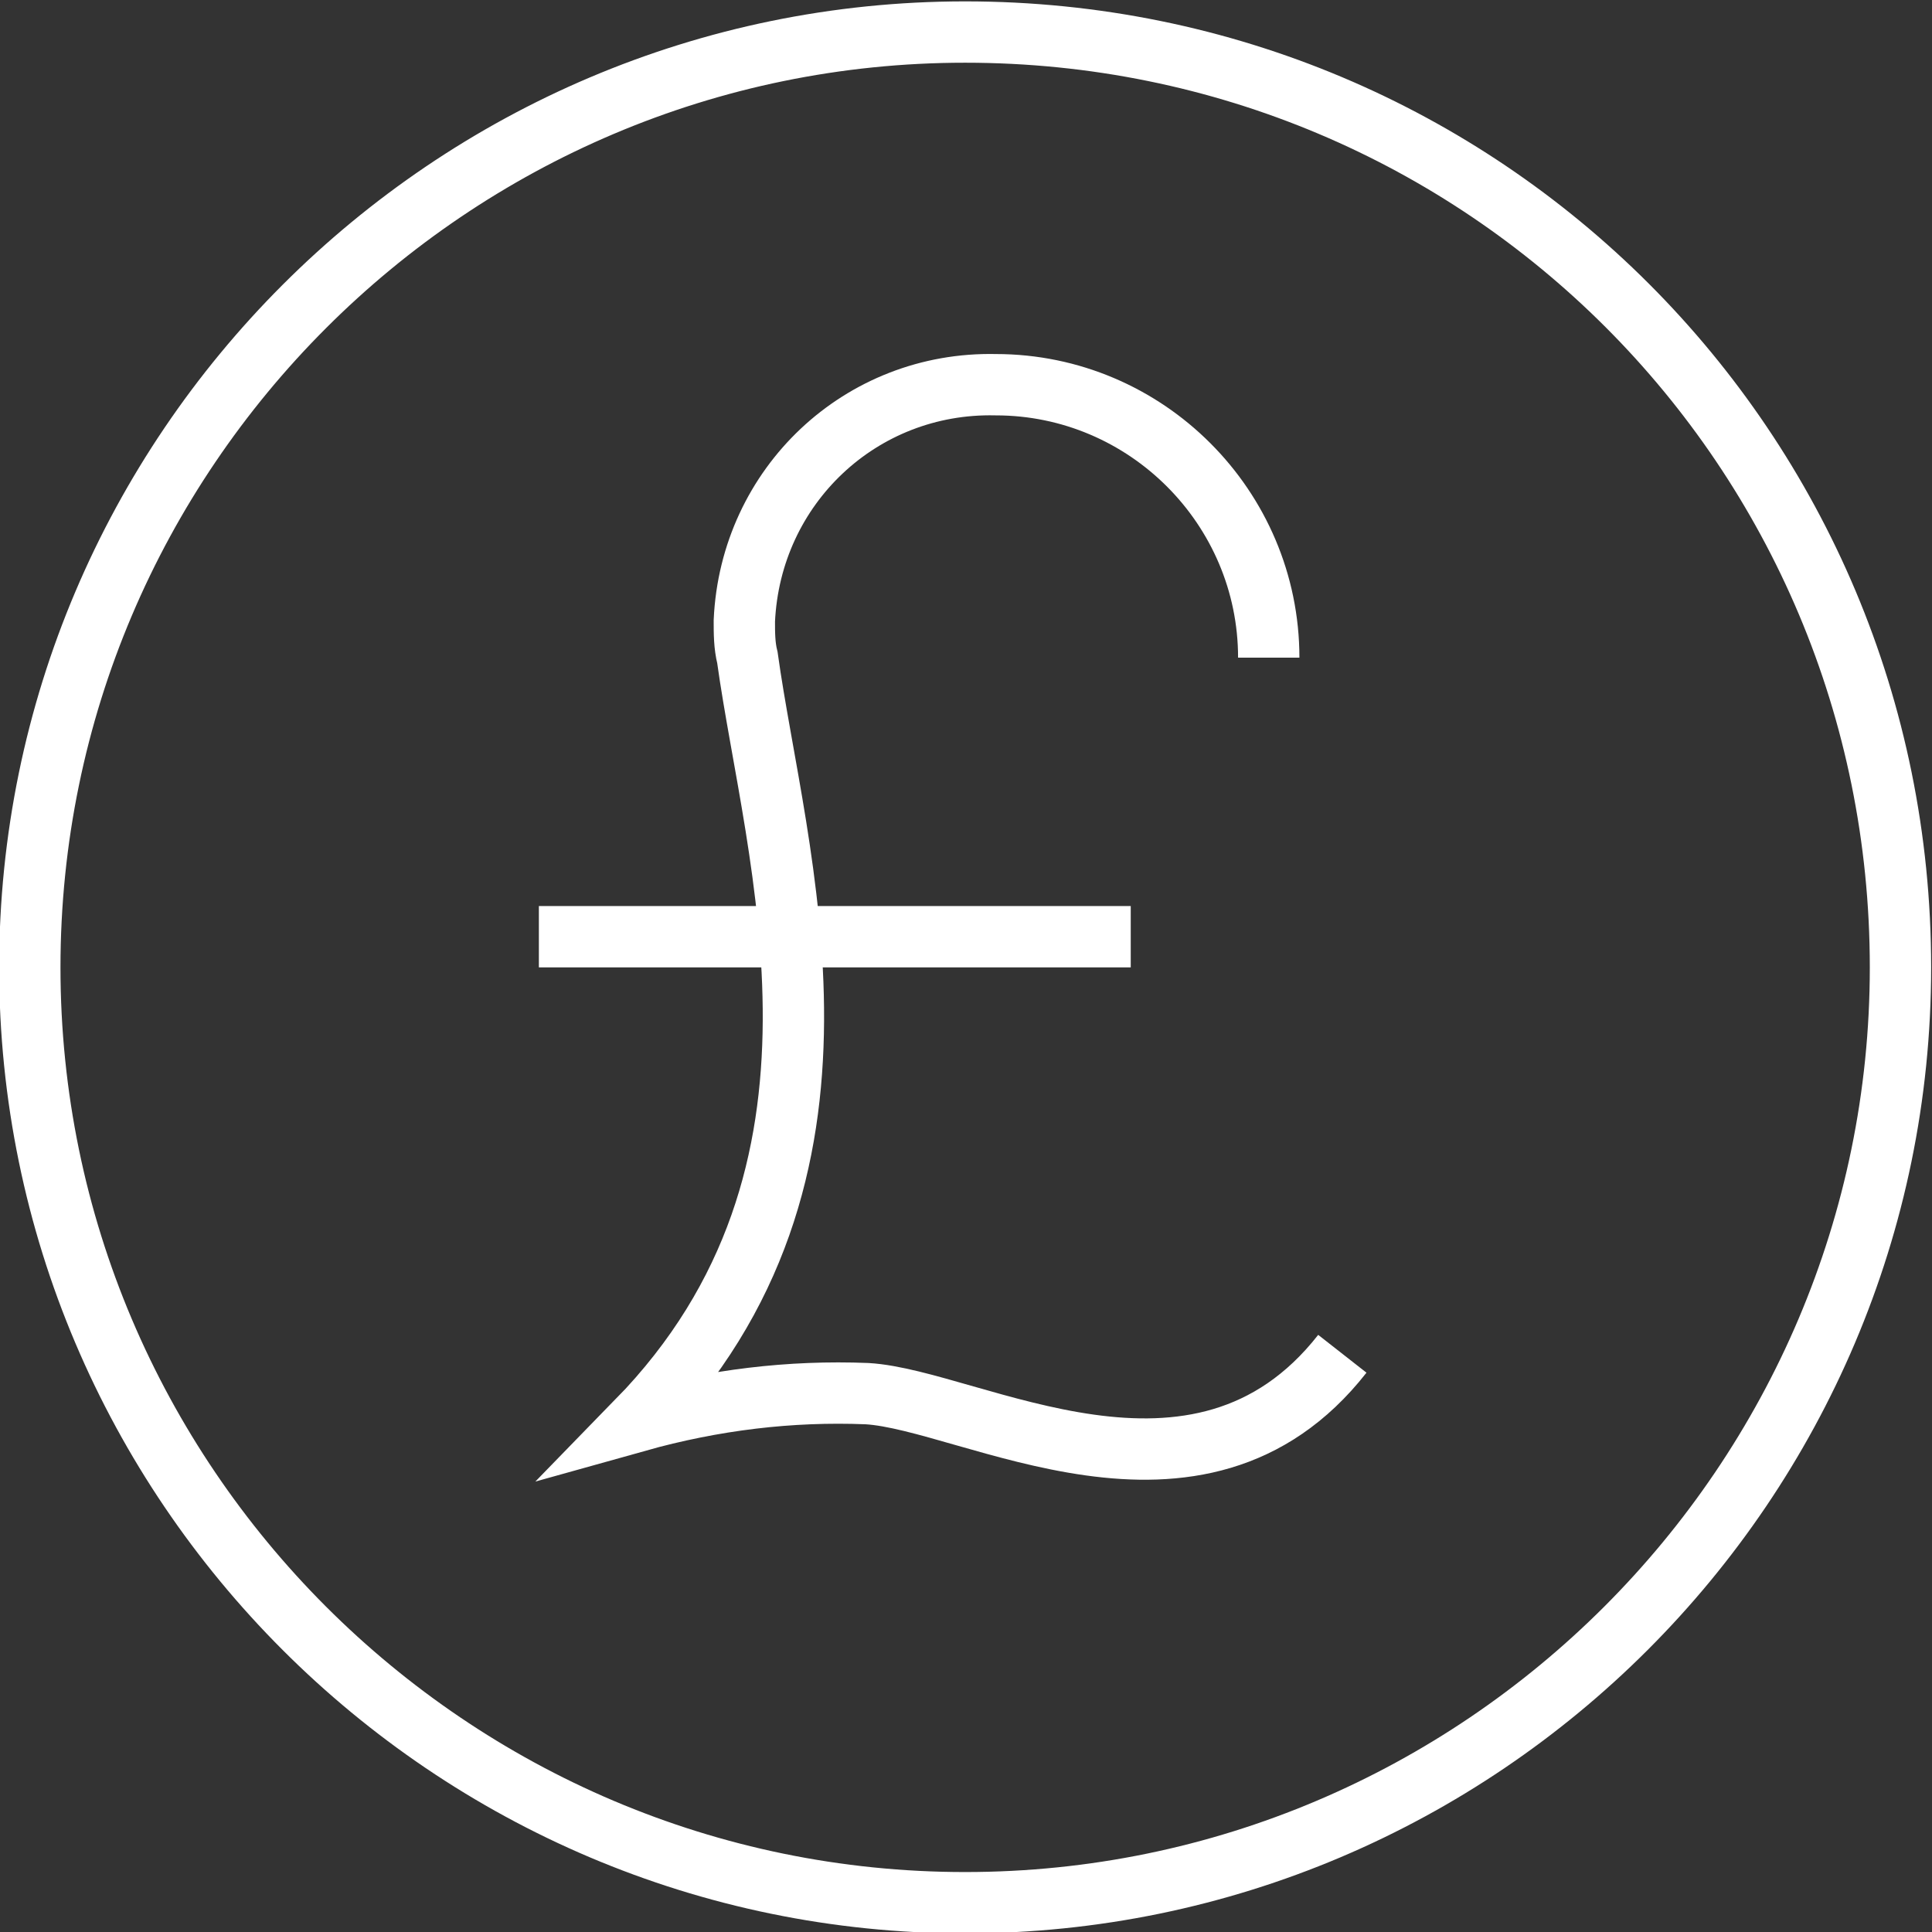
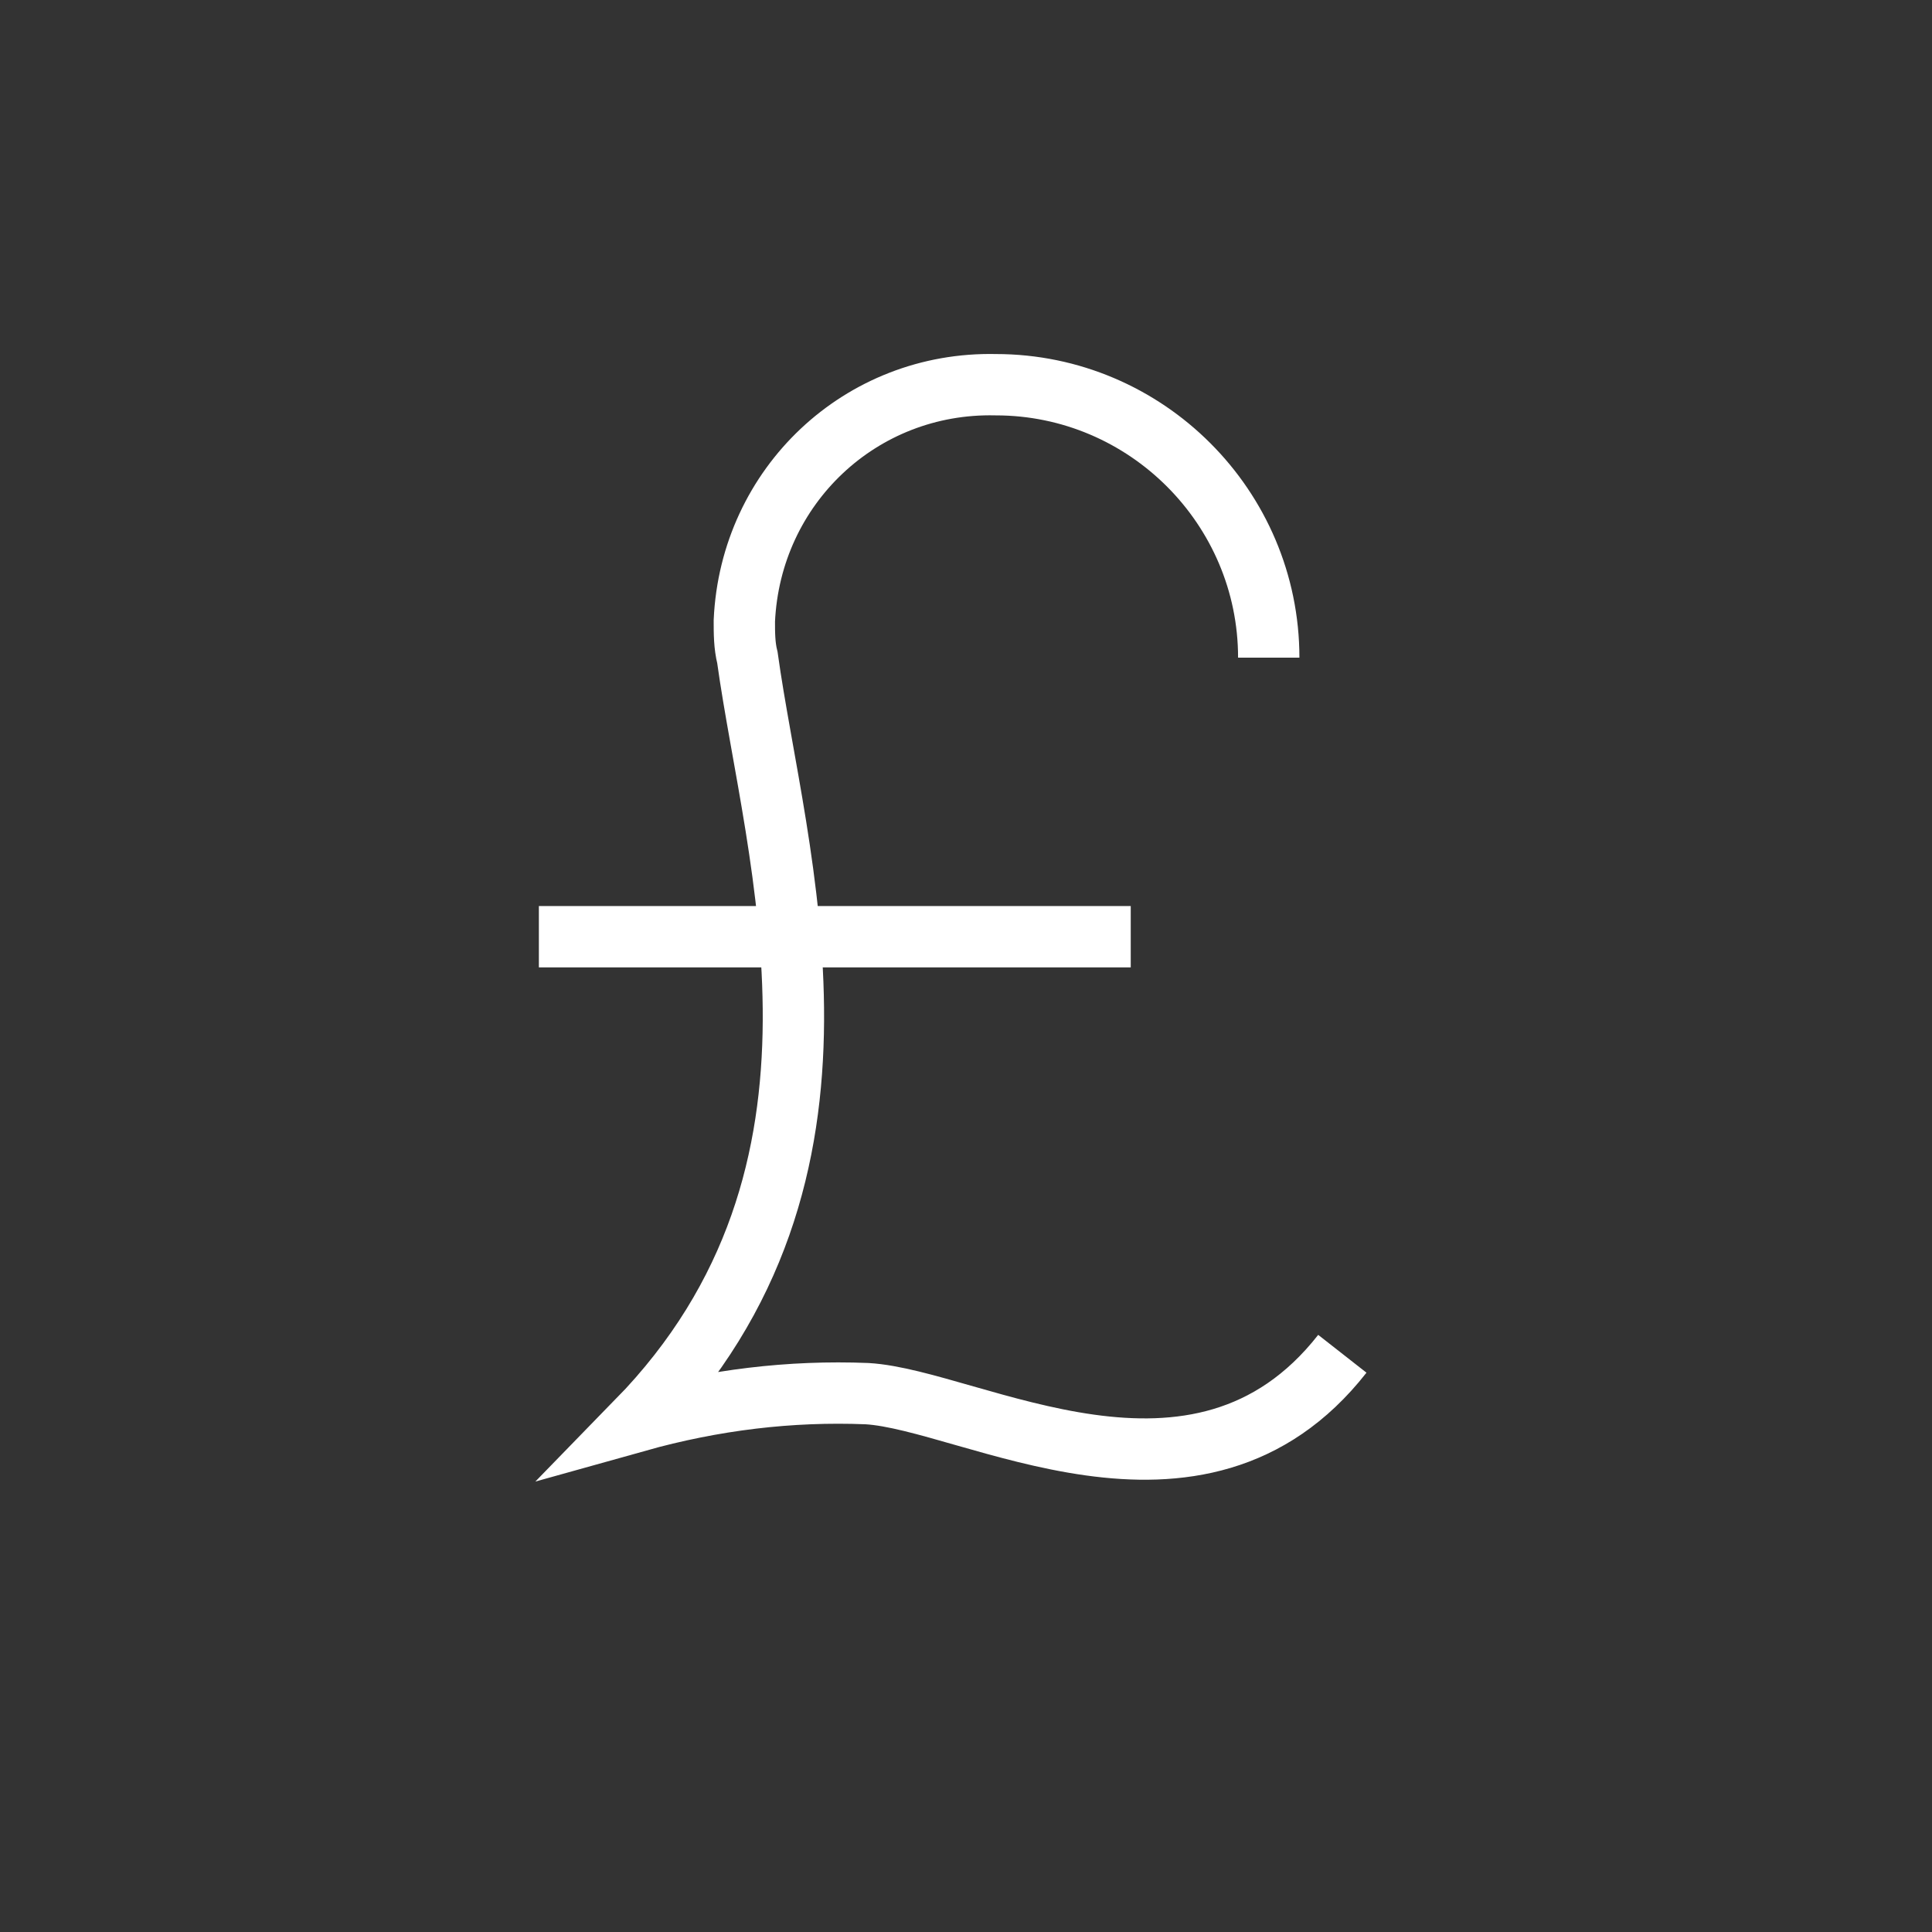
<svg xmlns="http://www.w3.org/2000/svg" version="1.1" id="Layer_1" x="0px" y="0px" viewBox="0 0 63 63" style="enable-background:new 0 0 63 63;" xml:space="preserve">
  <rect x="0" y="0" width="63" height="63" fill="#333333" stroke="none" />
  <style type="text/css">
	.st0{fill:none;stroke:#FFFFFF;stroke-width:2;stroke-miterlimit:10;}
</style>
  <g id="Group_357" transform="translate(-482.928 -128.455)">
    <line id="Line_42" class="st0" x1="500.5" y1="159" x2="519.8" y2="159" />
    <path id="Path_493" class="st0" d="M524.3,149.9c0-4.9-4-8.9-8.9-8.9c0,0,0,0,0,0c-4.4-0.1-8,3.3-8.2,7.7c0,0.4,0,0.8,0.1,1.2   c0.9,6.5,4.3,16.8-3.6,24.9c2.5-0.7,5-1,7.5-0.9c3.4,0.2,10.8,4.7,15.5-1.3" />
-     <path id="Path_494" class="st0" d="M544.9,160c0,16.8-13.7,30.5-30.5,30.5c-16.8,0-30.5-13.7-30.5-30.5c0-16.8,13.7-30.5,30.5-30.5   c0,0,0,0,0,0C531.3,129.5,544.9,143.1,544.9,160C544.9,160,544.9,160,544.9,160z" />
  </g>
  <g id="Group_357_00000132766883074501962610000004803033695153118619_" transform="translate(-482.928 -128.455)">
-     <line id="Line_42_00000129918625437034073320000005048703943118135428_" class="st0" x1="234.6" y1="-230" x2="253.9" y2="-230" />
    <path id="Path_493_00000131361701622519162880000010119713199009256375_" class="st0" d="M258.4-239.1c0-4.9-4-8.9-8.9-8.9   c0,0,0,0,0,0c-4.4-0.1-8.1,3.3-8.2,7.7c0,0.4,0,0.8,0.1,1.2c0.9,6.5,4.3,16.8-3.6,24.9c2.5-0.7,5-1,7.6-0.9   c3.4,0.2,10.8,4.7,15.5-1.3" />
-     <path id="Path_494_00000155130187371809371020000013870542139747843761_" class="st0" d="M279-229c0,16.9-13.7,30.6-30.6,30.6   c-16.9,0-30.6-13.7-30.6-30.6c0-16.9,13.7-30.6,30.6-30.6c0,0,0,0,0,0C265.4-259.5,279-245.9,279-229C279-229,279-229,279-229z" />
  </g>
</svg>